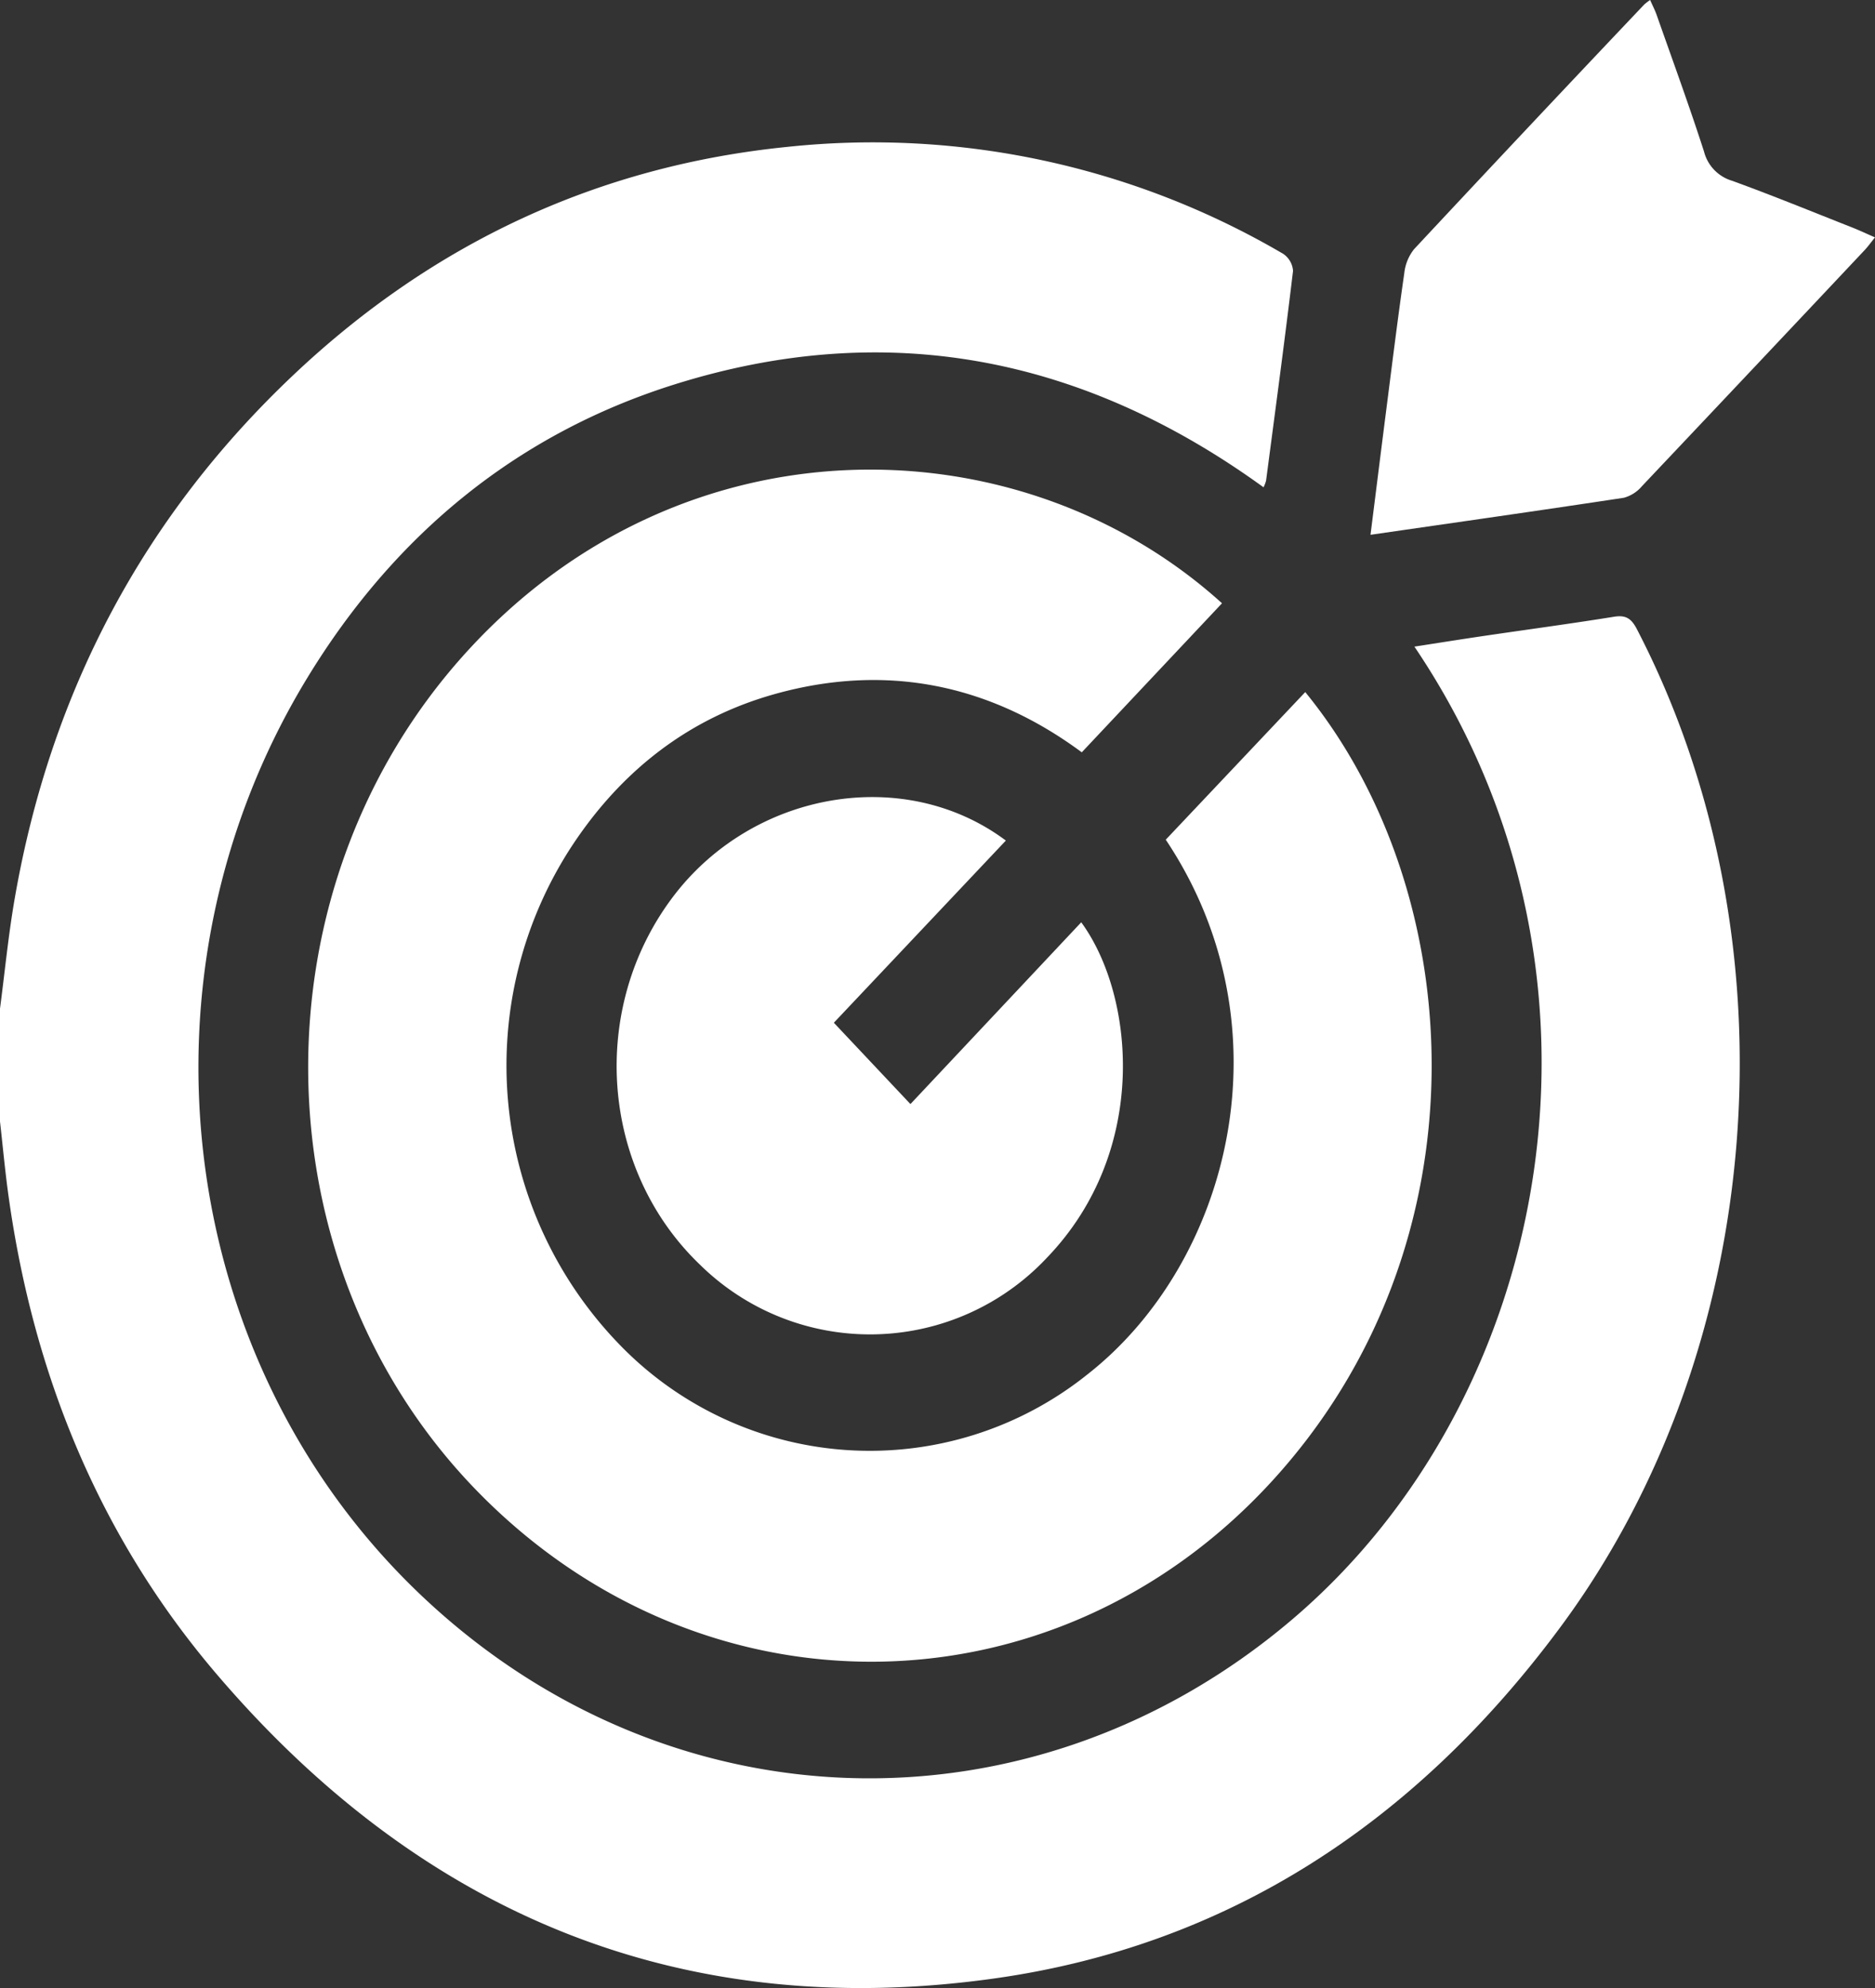
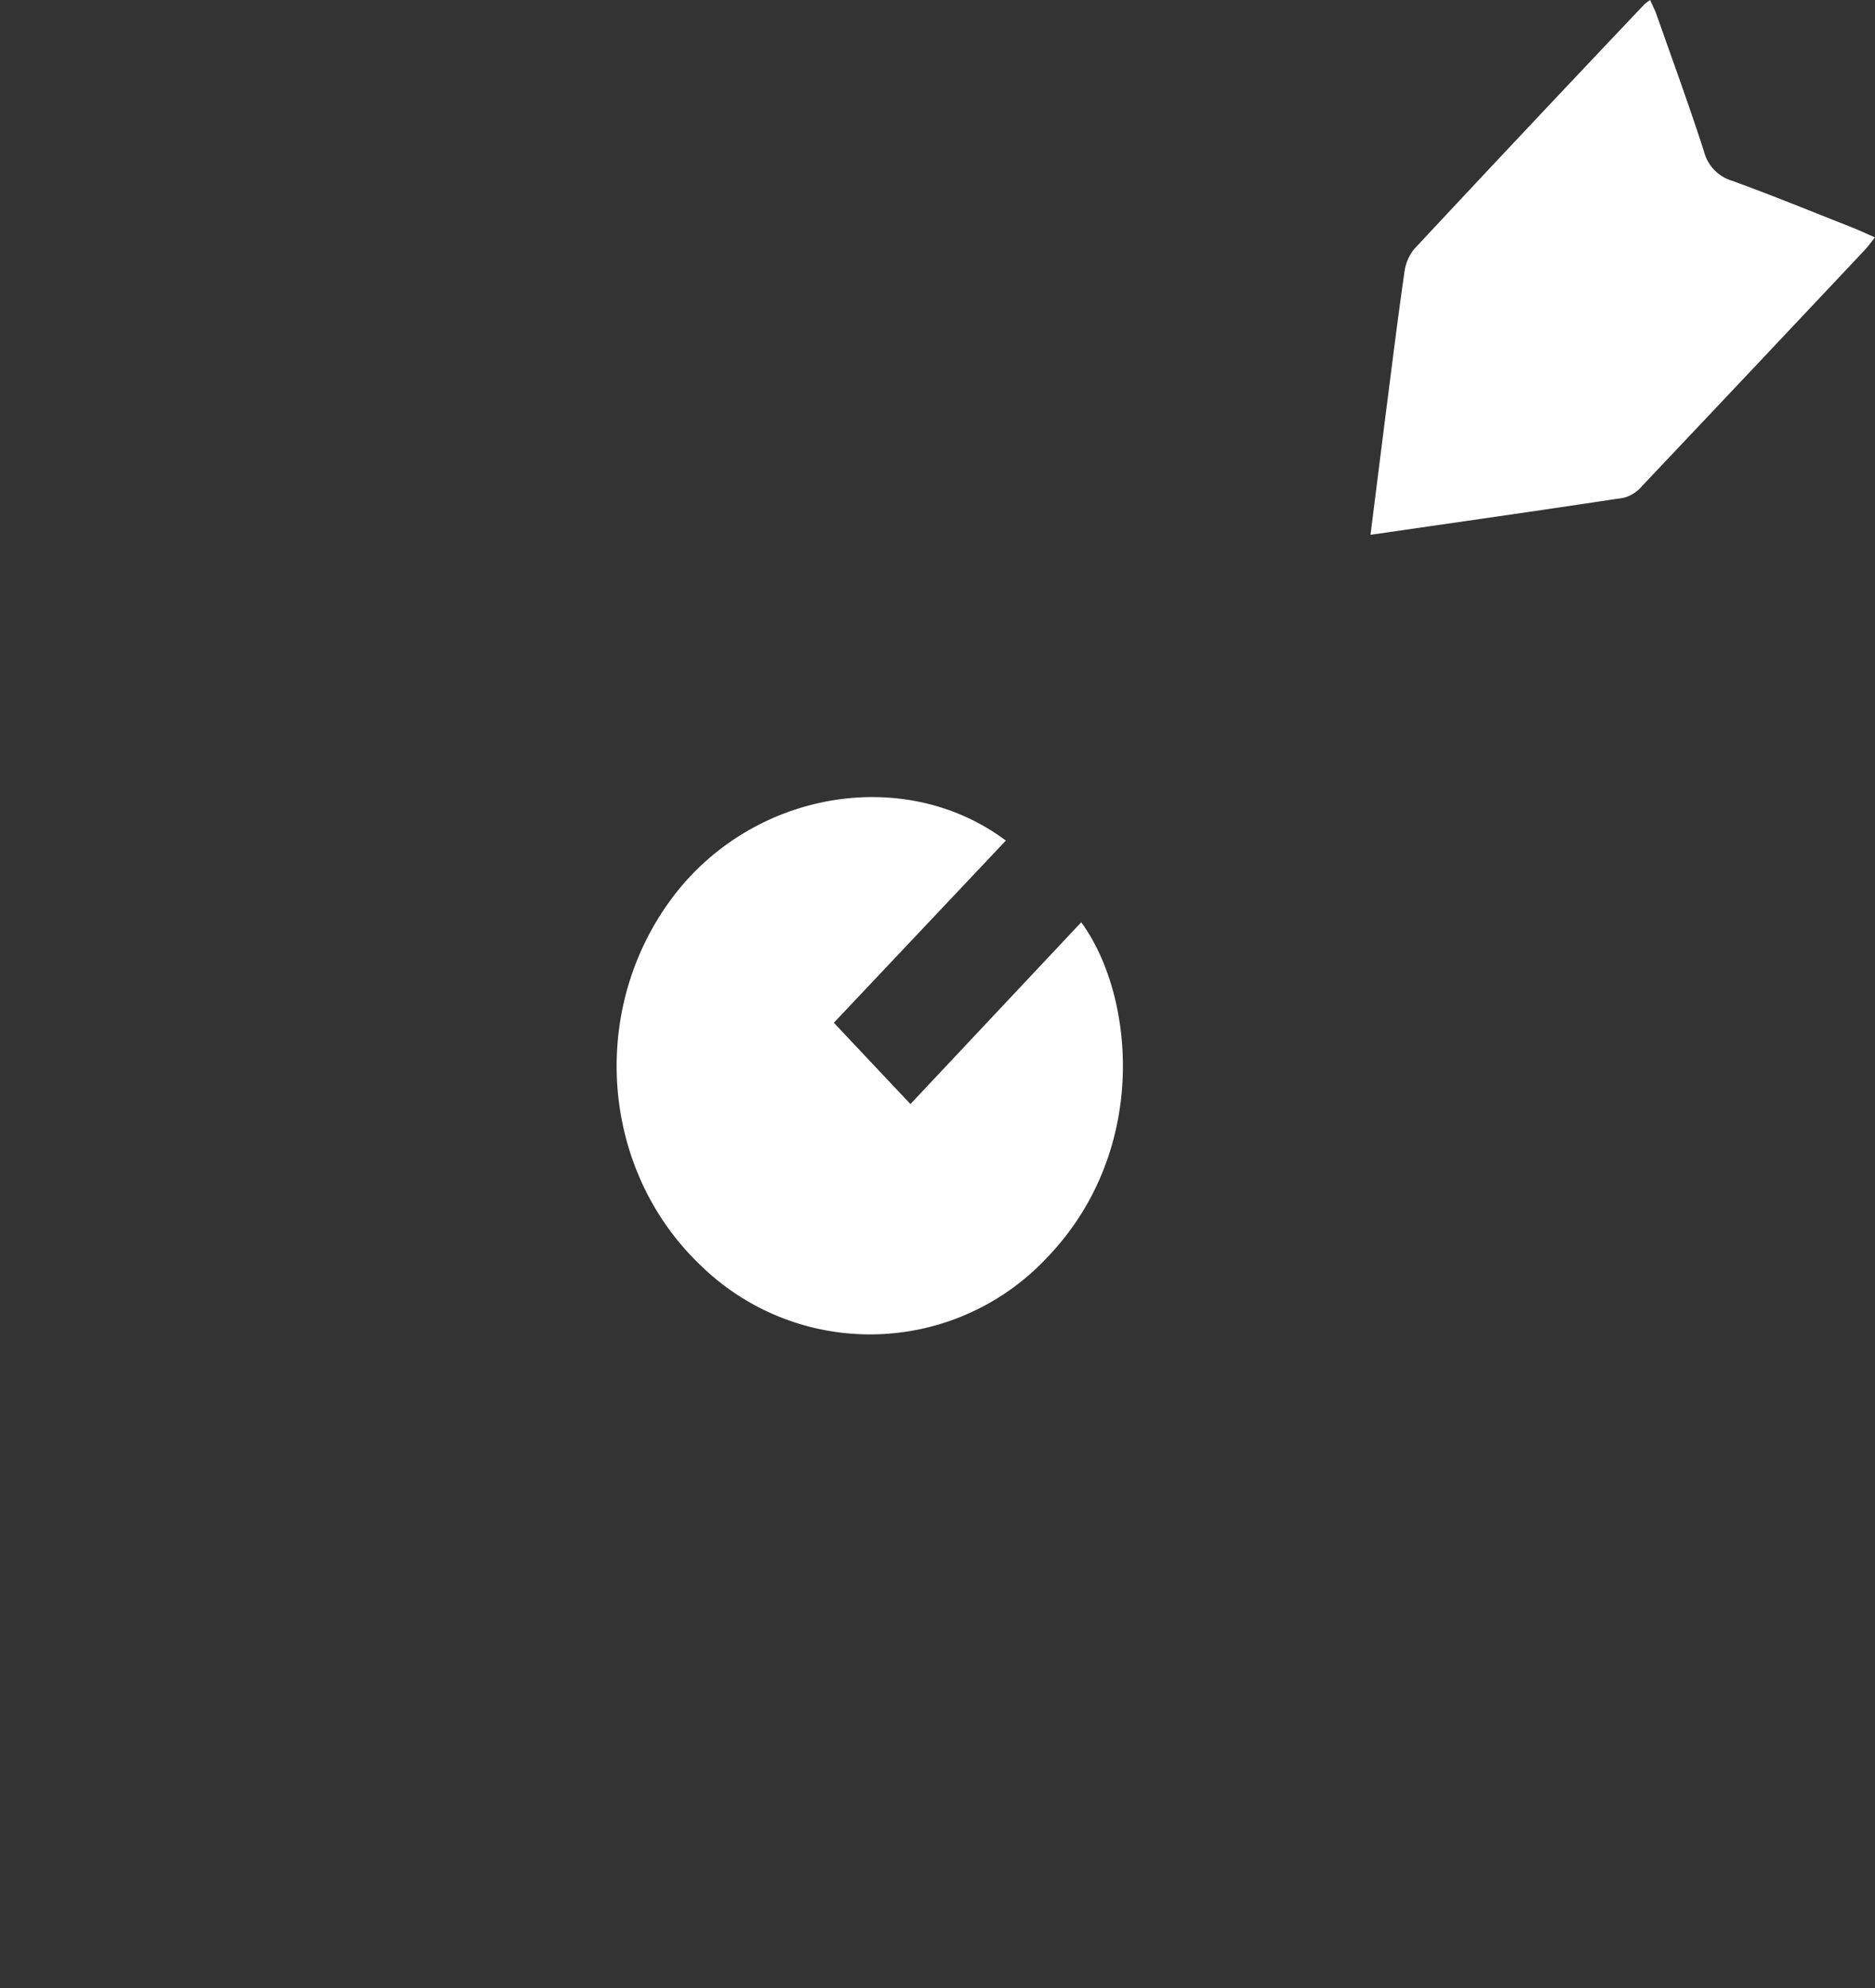
<svg xmlns="http://www.w3.org/2000/svg" id="Group_304" data-name="Group 304" width="242.673" height="257.238" viewBox="0 0 242.673 257.238">
  <rect x="0" y="0" width="242.673" height="257.238" fill="#333333" stroke="none" />
  <defs>
    <clipPath id="clip-path">
      <rect id="Rectangle_149" data-name="Rectangle 149" width="242.673" height="257.238" fill="none" />
    </clipPath>
  </defs>
  <g id="Group_303" data-name="Group 303" clip-path="url(#clip-path)">
-     <path id="Path_210" data-name="Path 210" d="M0,139.507c.619-4.715,1.078-9.461,1.885-14.139C6.547,98.352,18.691,75.735,37.98,57.506c18.206-17.206,39.584-27.039,63.835-29.5a104.988,104.988,0,0,1,64.266,13.832,2.9,2.9,0,0,1,1.271,2.2c-1.082,9.059-2.3,18.1-3.49,27.143a4.761,4.761,0,0,1-.326.864c-23.474-17.014-48.944-21.88-76.222-13.315-20.136,6.322-36.06,19.174-47.485,37.88C16.476,134.846,22.581,184.747,54.1,215.022c31.9,30.64,79.126,32.183,112.861,3.753,34.149-28.779,44.559-84,16.1-126.115,3.075-.475,6-.943,8.923-1.374,5.632-.83,11.274-1.585,16.9-2.491,1.483-.239,2.223.165,2.96,1.583,20.912,40.248,16.9,93-9.889,129.151-18.815,25.4-43.141,41.259-73.363,45.475-39.8,5.553-73.573-7.791-100.561-39.4C13.047,208.052,4.37,187.175,1.106,163.77.658,160.559.365,157.325,0,154.1V139.507" transform="translate(0 -8.991)" fill="#fff" />
-     <path id="Path_211" data-name="Path 211" d="M174.049,138.267l18.055-19.1c21.294,26.053,23.816,71.622-4.508,102.322-28.195,30.56-73.862,30.883-102.922.8-28.4-29.4-28.906-77.923-.989-108.454,28.108-30.74,71.729-29.632,97.645-6.158l-18.149,19.284c-11.916-8.82-25.328-11.574-39.757-7.532-11.032,3.091-19.808,9.835-26.318,19.779a51.878,51.878,0,0,0,6.161,64.3,45.051,45.051,0,0,0,60.666,3.932c18.413-14.434,26.339-44.889,10.116-69.174" transform="translate(-23.171 -29.617)" fill="#fff" />
    <path id="Path_212" data-name="Path 212" d="M176.551,159.032l-22.263,23.575L164.2,193.13l22.106-23.521c6.917,9.459,8.86,29.565-4.414,43.375a31.373,31.373,0,0,1-44.9.961c-12.948-12.373-14.471-33.192-3.489-47.68,10.32-13.613,29.886-17.058,43.043-7.233" transform="translate(-46.366 -50.271)" fill="#fff" />
    <path id="Path_213" data-name="Path 213" d="M280.421,69.2c.731-5.8,1.41-11.249,2.108-16.7.732-5.724,1.442-11.452,2.266-17.161a6.011,6.011,0,0,1,1.257-3.088q14.837-15.9,29.8-31.669A7.341,7.341,0,0,1,316.612,0c.3.692.623,1.3.851,1.95,2.067,5.878,4.21,11.728,6.124,17.662a5.309,5.309,0,0,0,3.612,3.772c5.222,1.893,10.372,4.006,15.546,6.044.934.368,1.846.8,2.97,1.289-.532.659-.9,1.177-1.325,1.631q-14.4,15.3-28.838,30.561a4.661,4.661,0,0,1-2.344,1.5c-10.778,1.636-21.569,3.169-32.787,4.791" transform="translate(-103.043)" fill="#fff" />
  </g>
</svg>